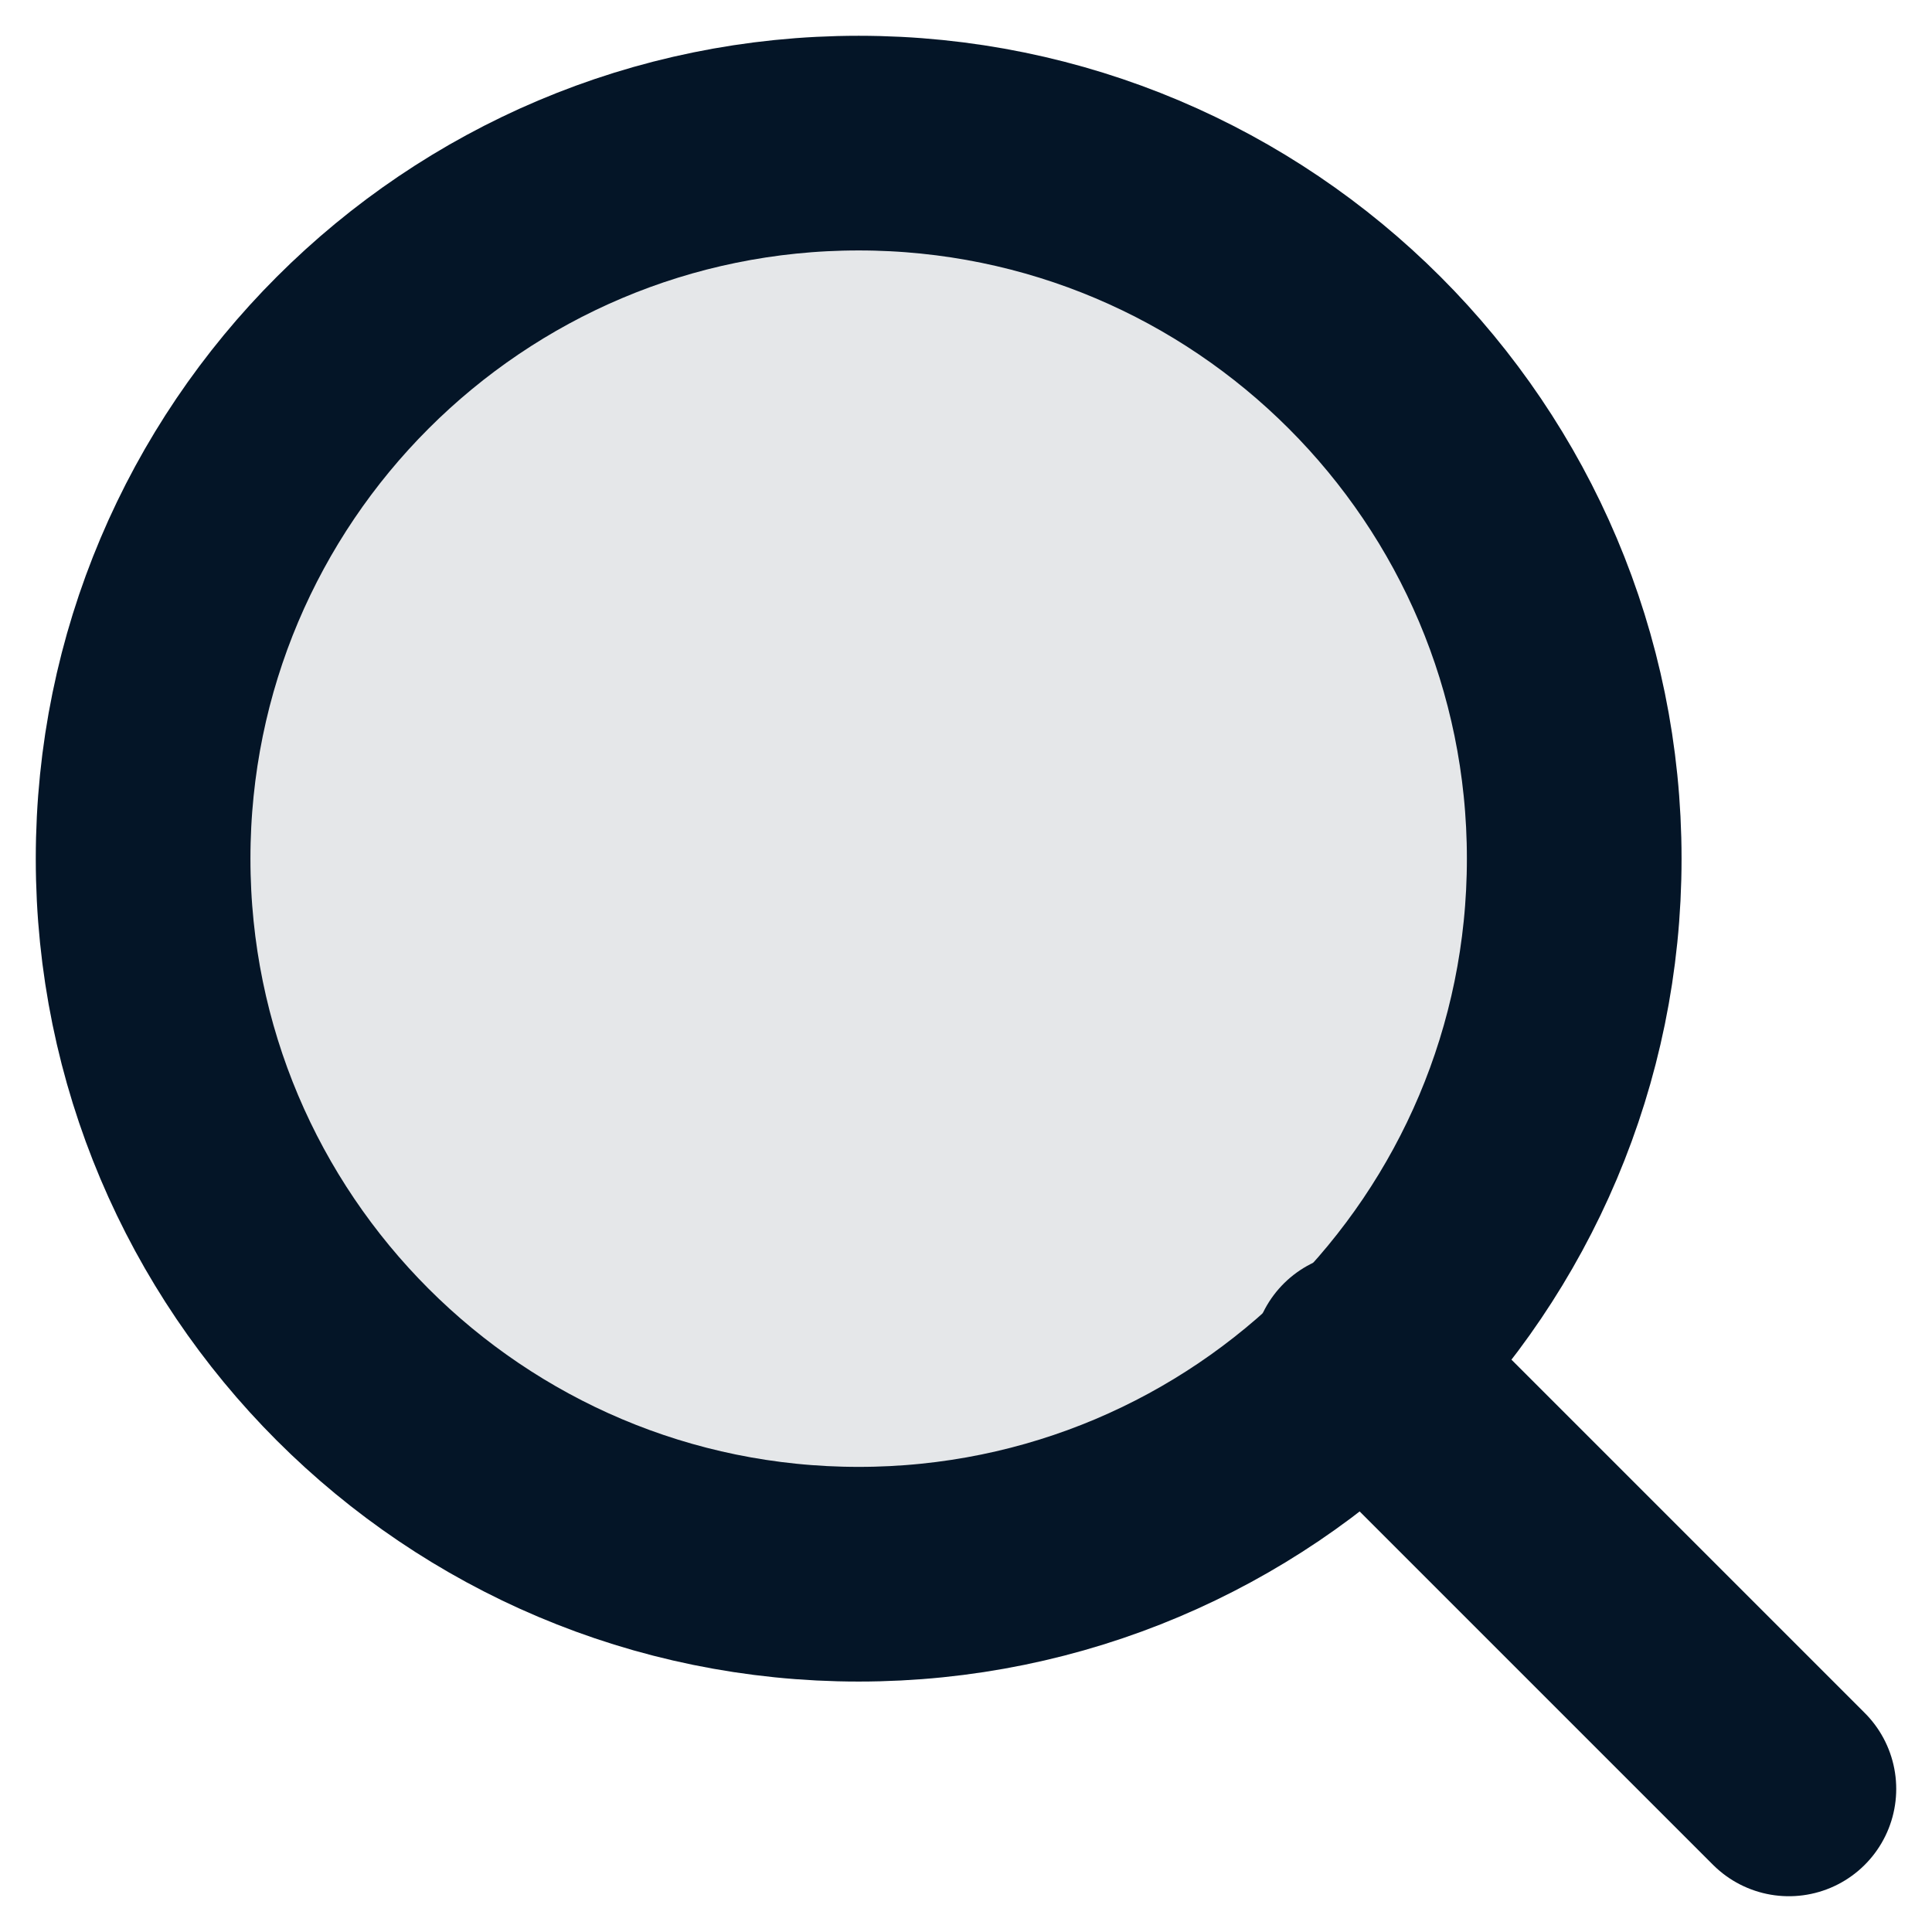
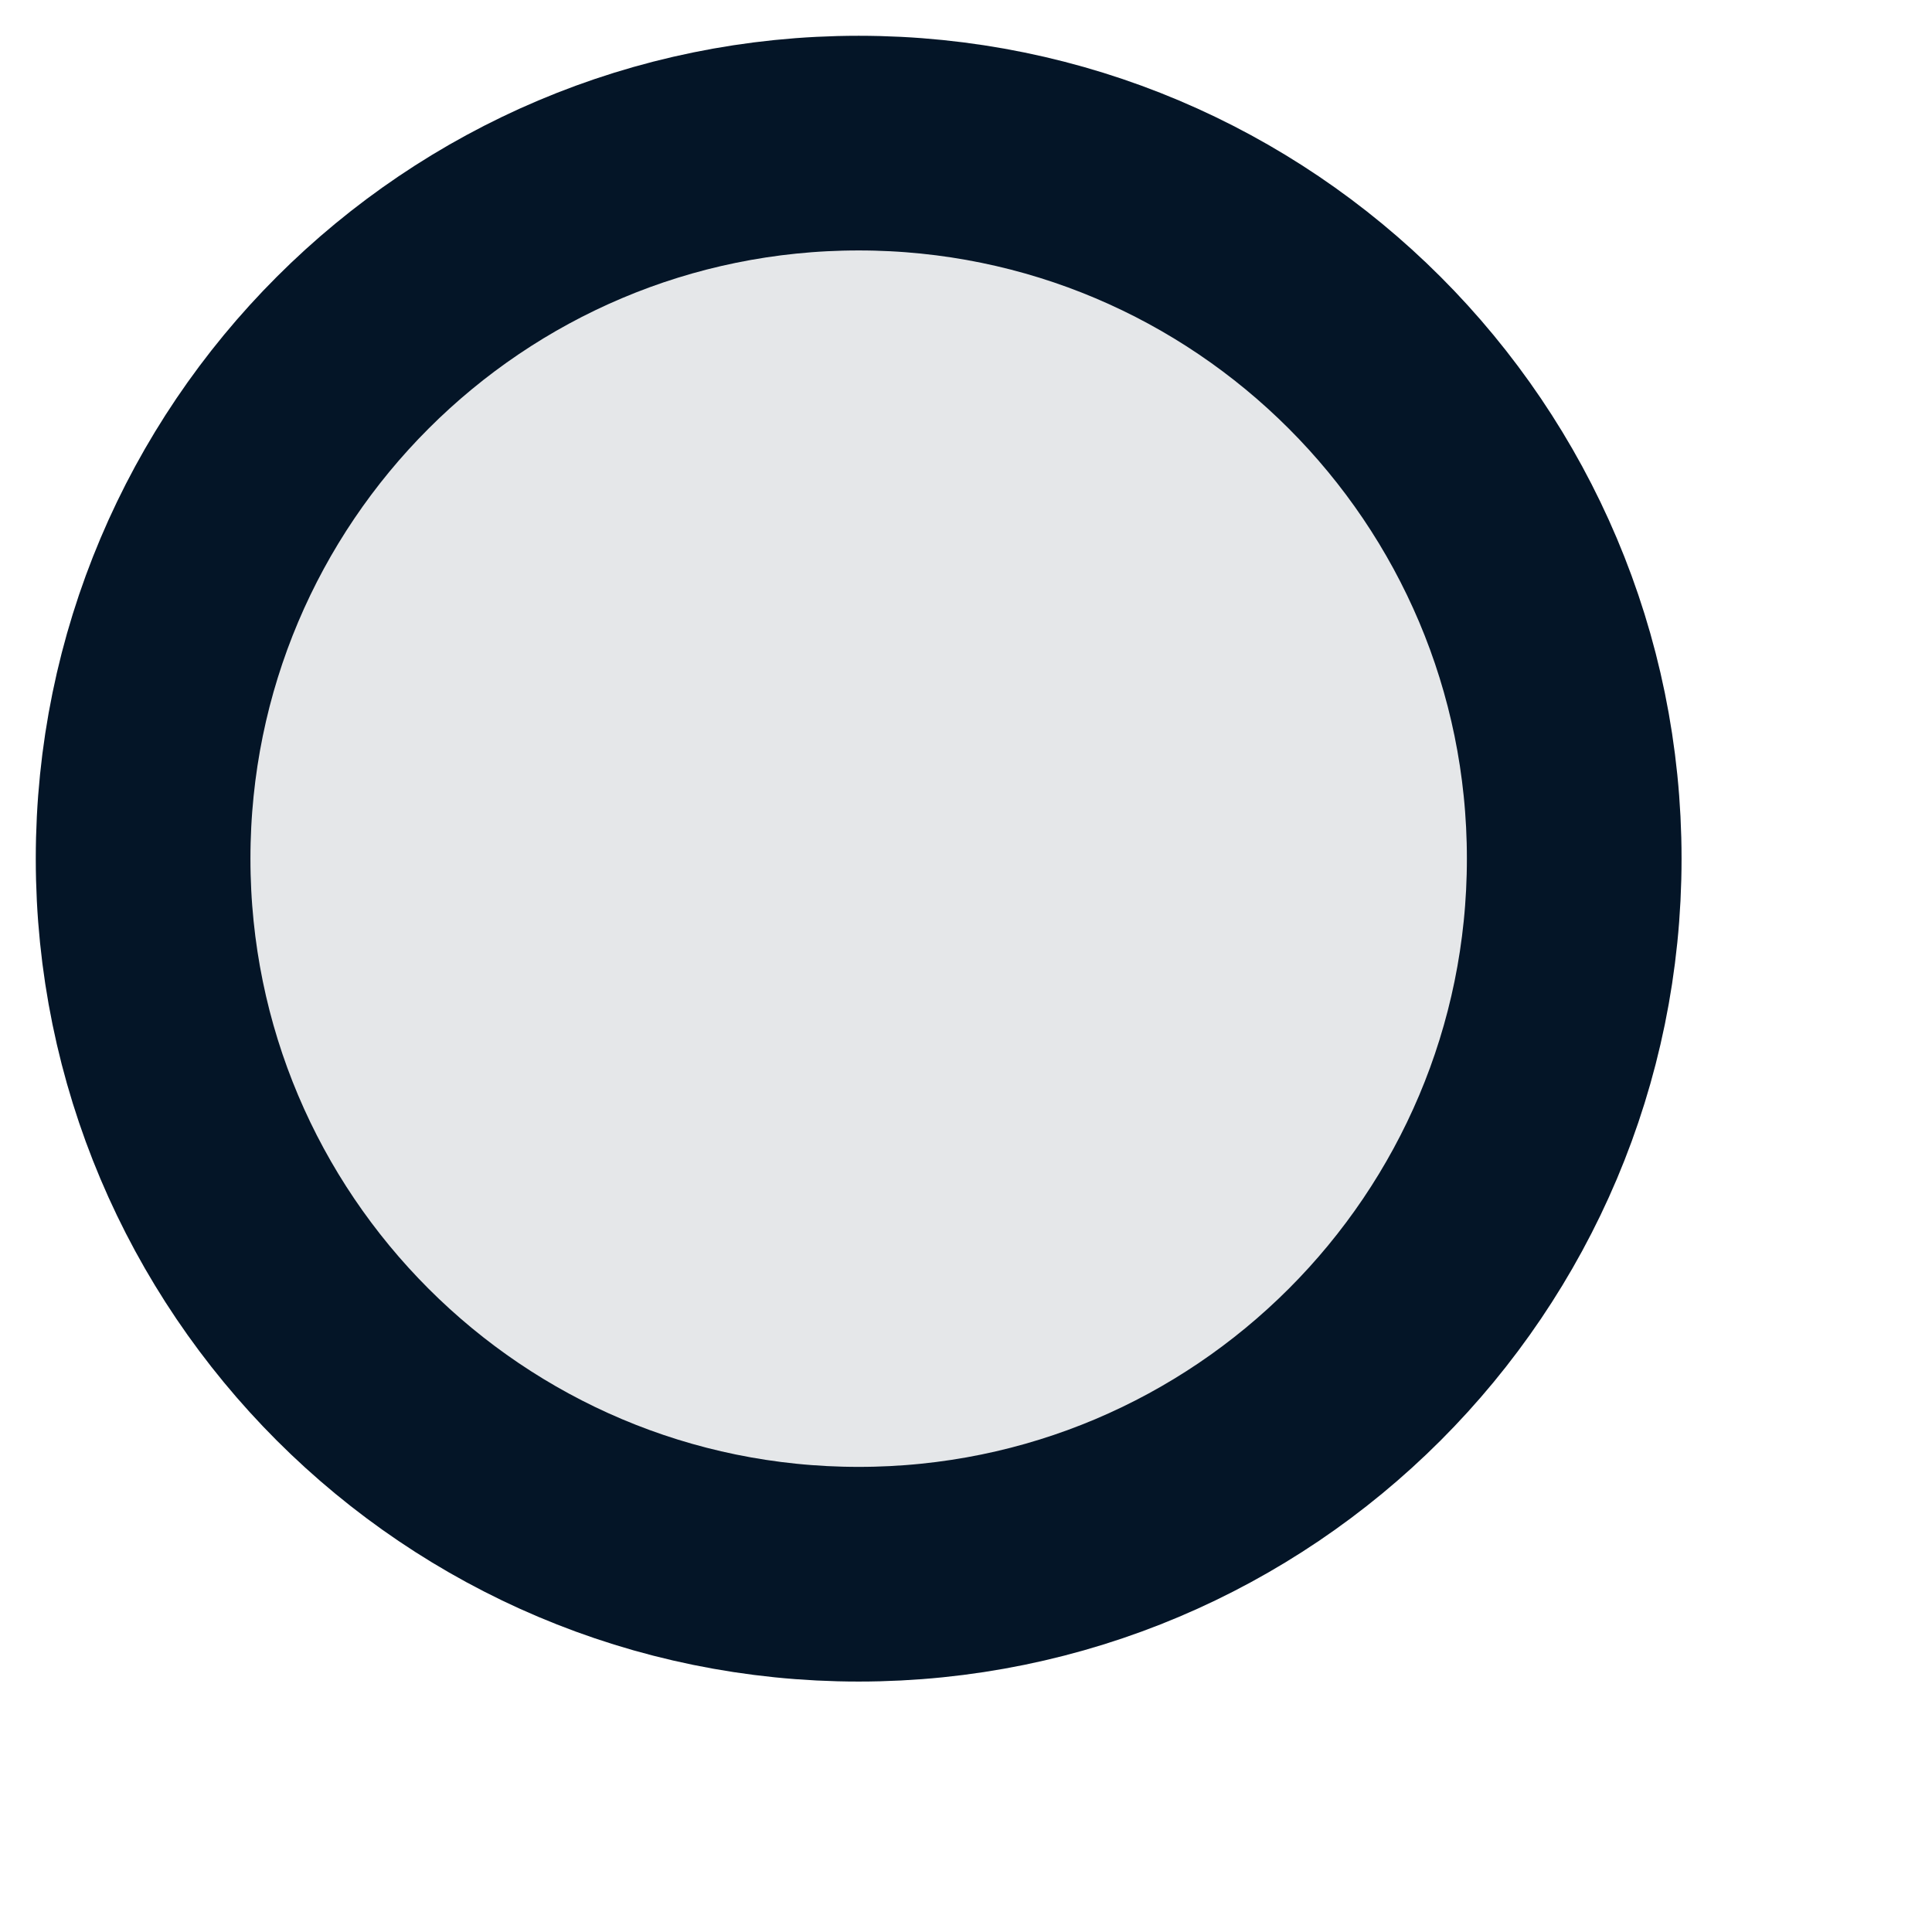
<svg xmlns="http://www.w3.org/2000/svg" width="27" height="27" viewBox="0 0 27 27" fill="none">
  <path d="M12 22C17.523 22 22 17.523 22 12C22 6.477 17.523 2 12 2C6.477 2 2 6.477 2 12C2 17.523 6.477 22 12 22Z" fill="#E5E7E9" stroke="#041527" stroke-width="3" stroke-linecap="round" stroke-linejoin="round" />
-   <path d="M25 25L19 19" stroke="#041527" stroke-width="3" stroke-linecap="round" stroke-linejoin="round" />
</svg>